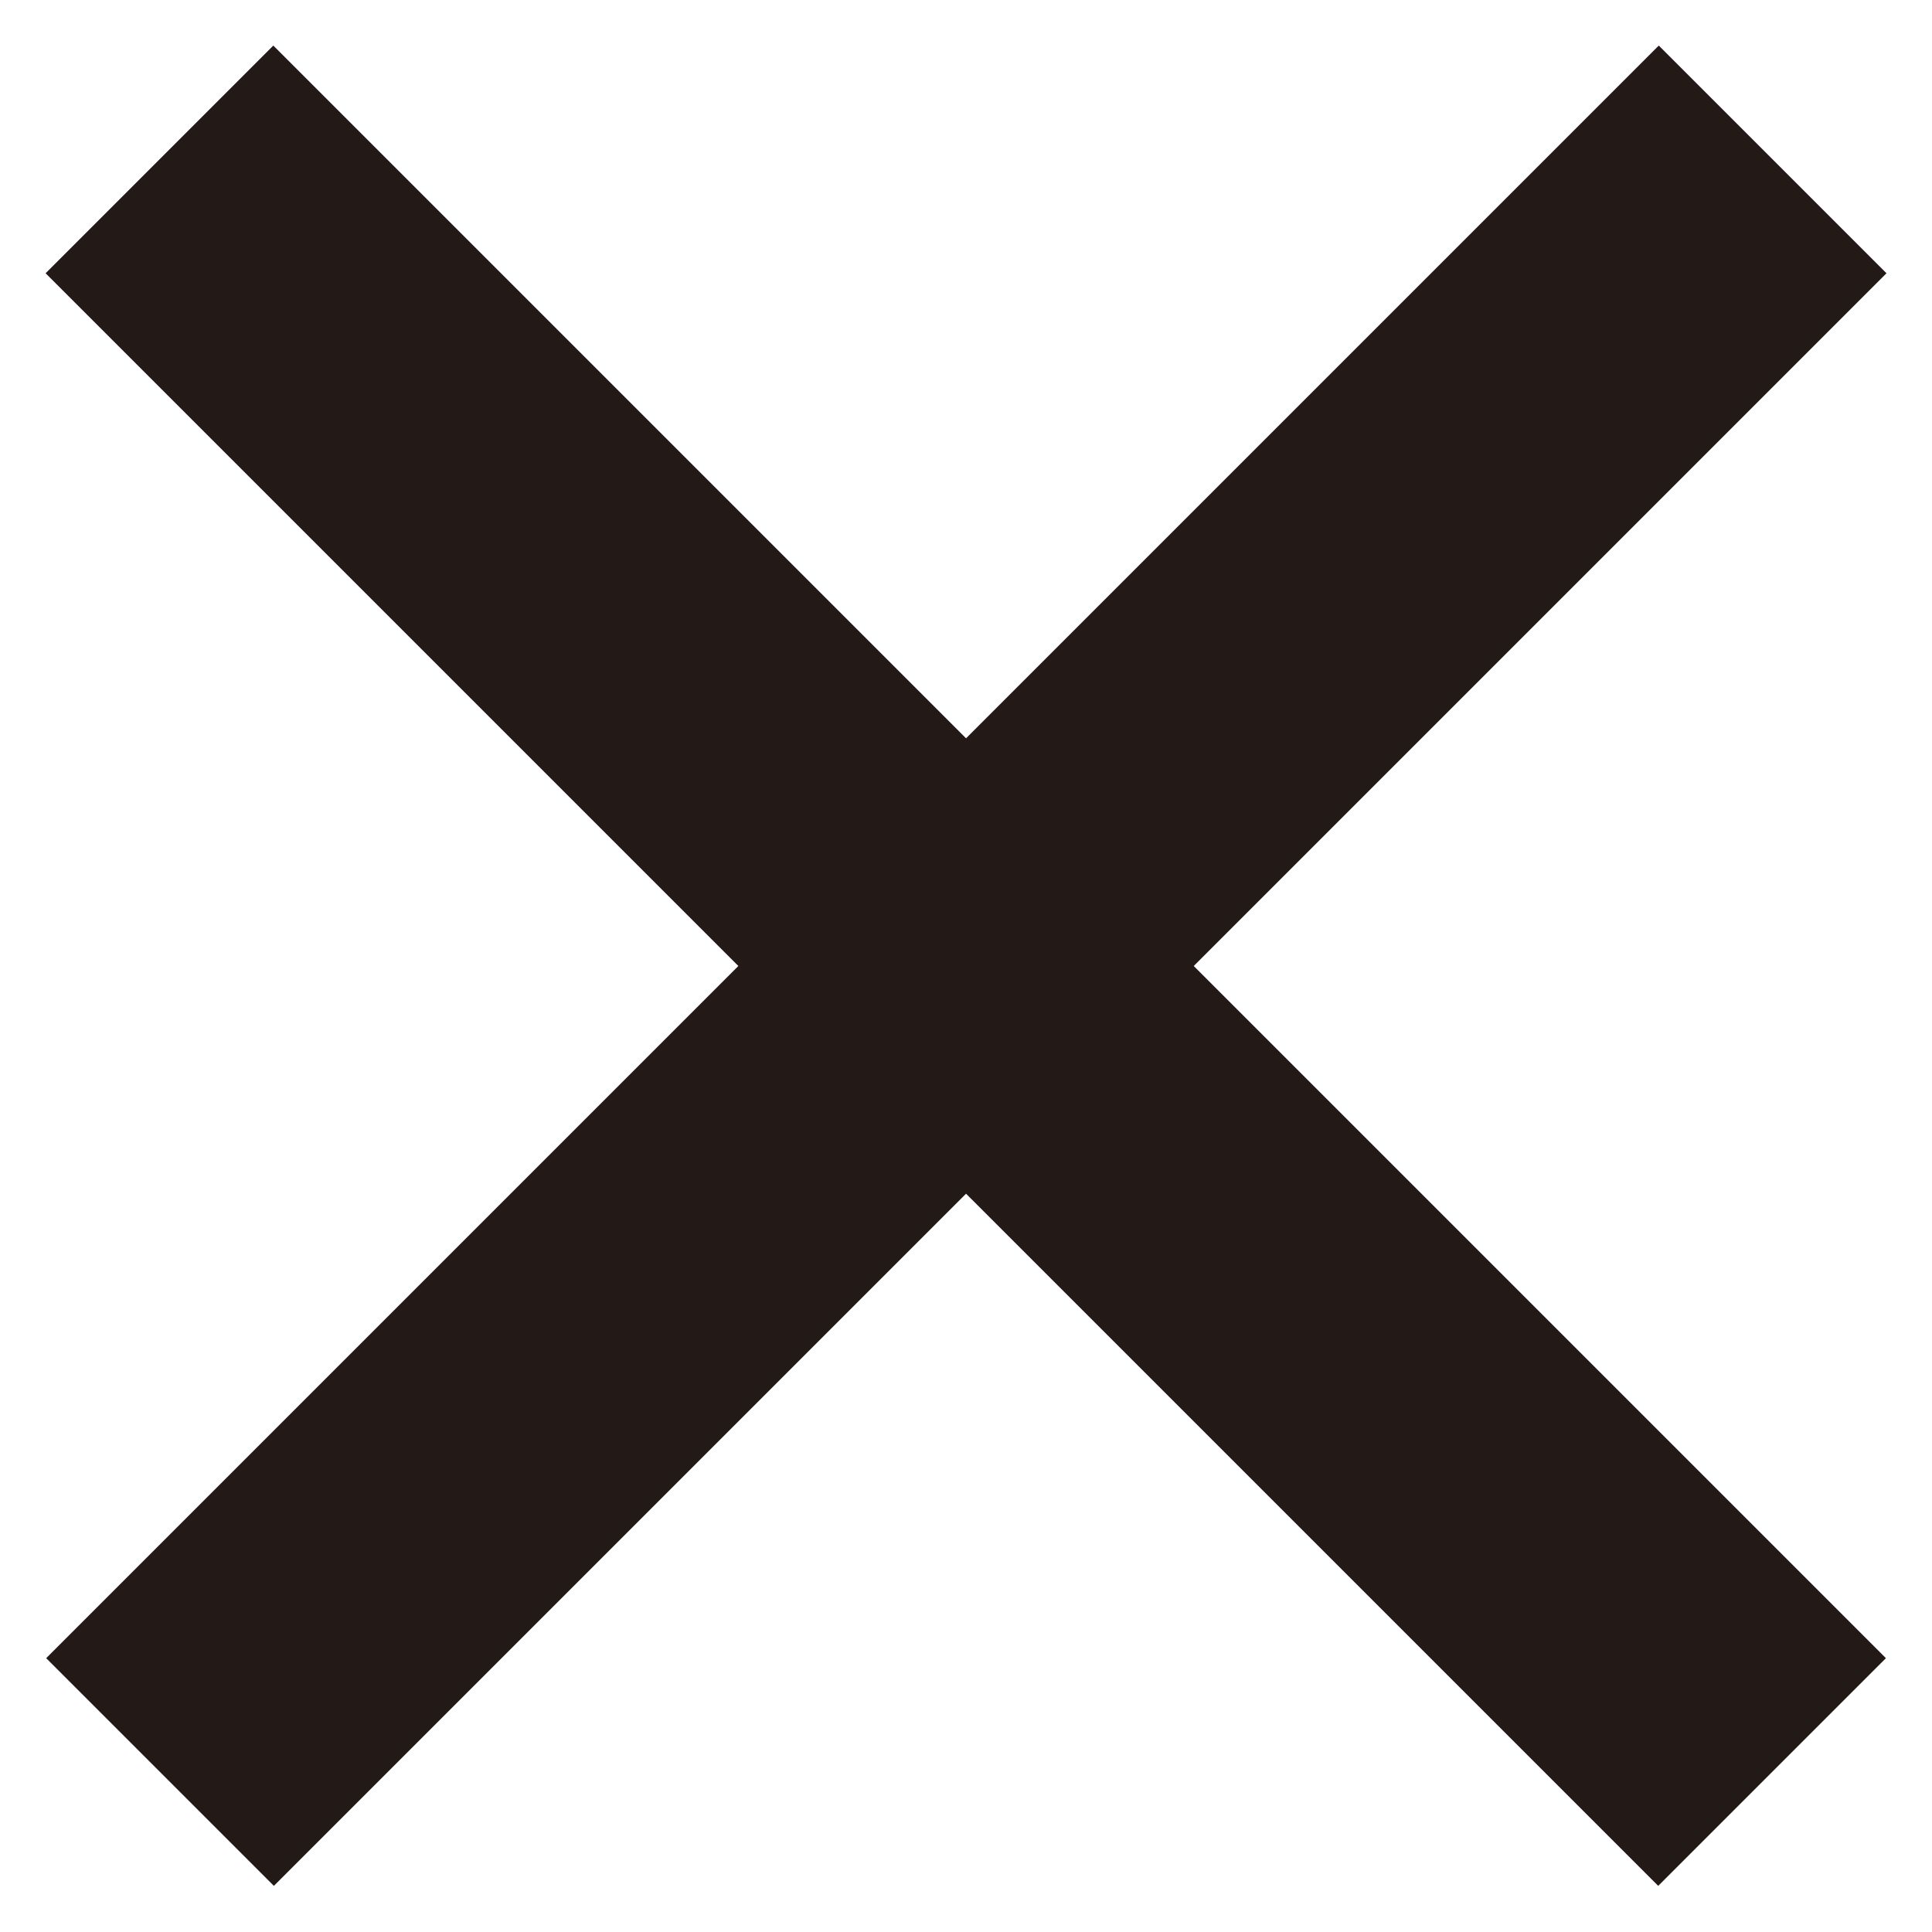
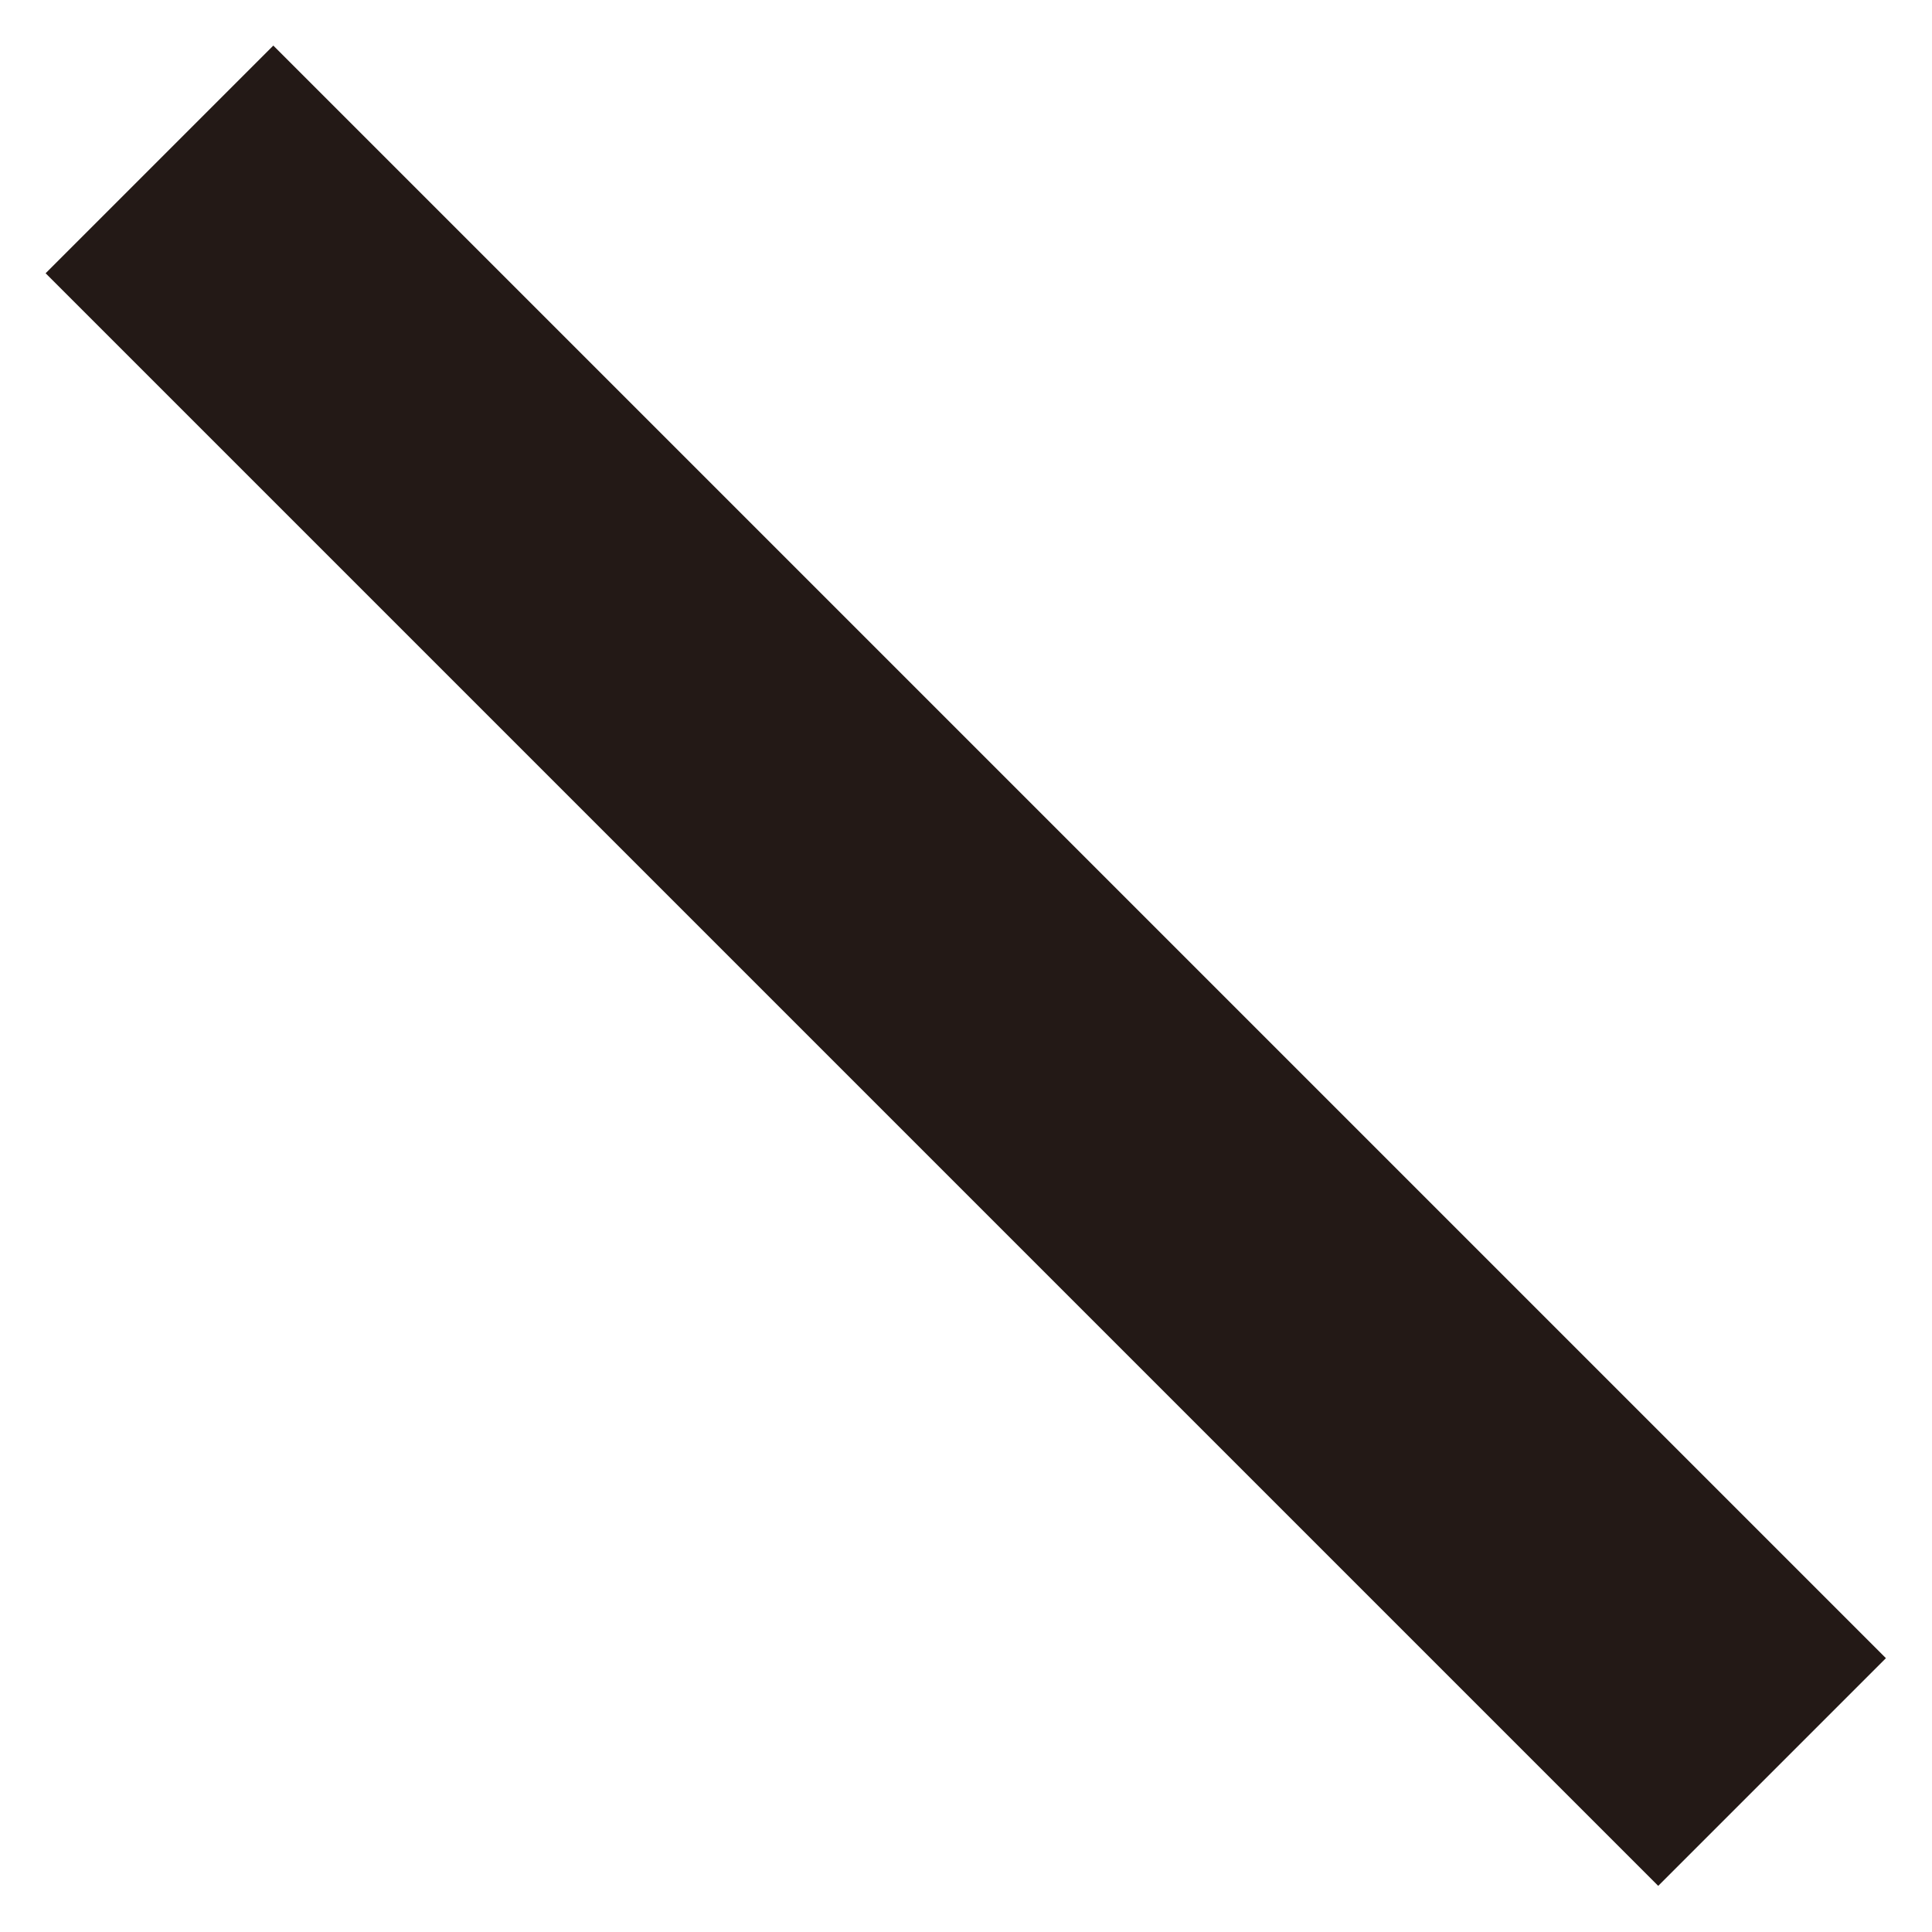
<svg xmlns="http://www.w3.org/2000/svg" id="レイヤー_1" data-name="レイヤー 1" viewBox="0 0 24 24">
  <defs>
    <style>.cls-1{fill:#231916;}</style>
  </defs>
  <title>ico_close_01_bk</title>
  <g id="_02_Product" data-name=" 02 Product">
    <rect class="cls-1" x="10" y="-2.17" width="4" height="28.33" transform="translate(-4.97 12) rotate(-45)" />
-     <rect class="cls-1" x="-2.16" y="10" width="28.33" height="4" transform="translate(-4.97 12) rotate(-45)" />
  </g>
</svg>